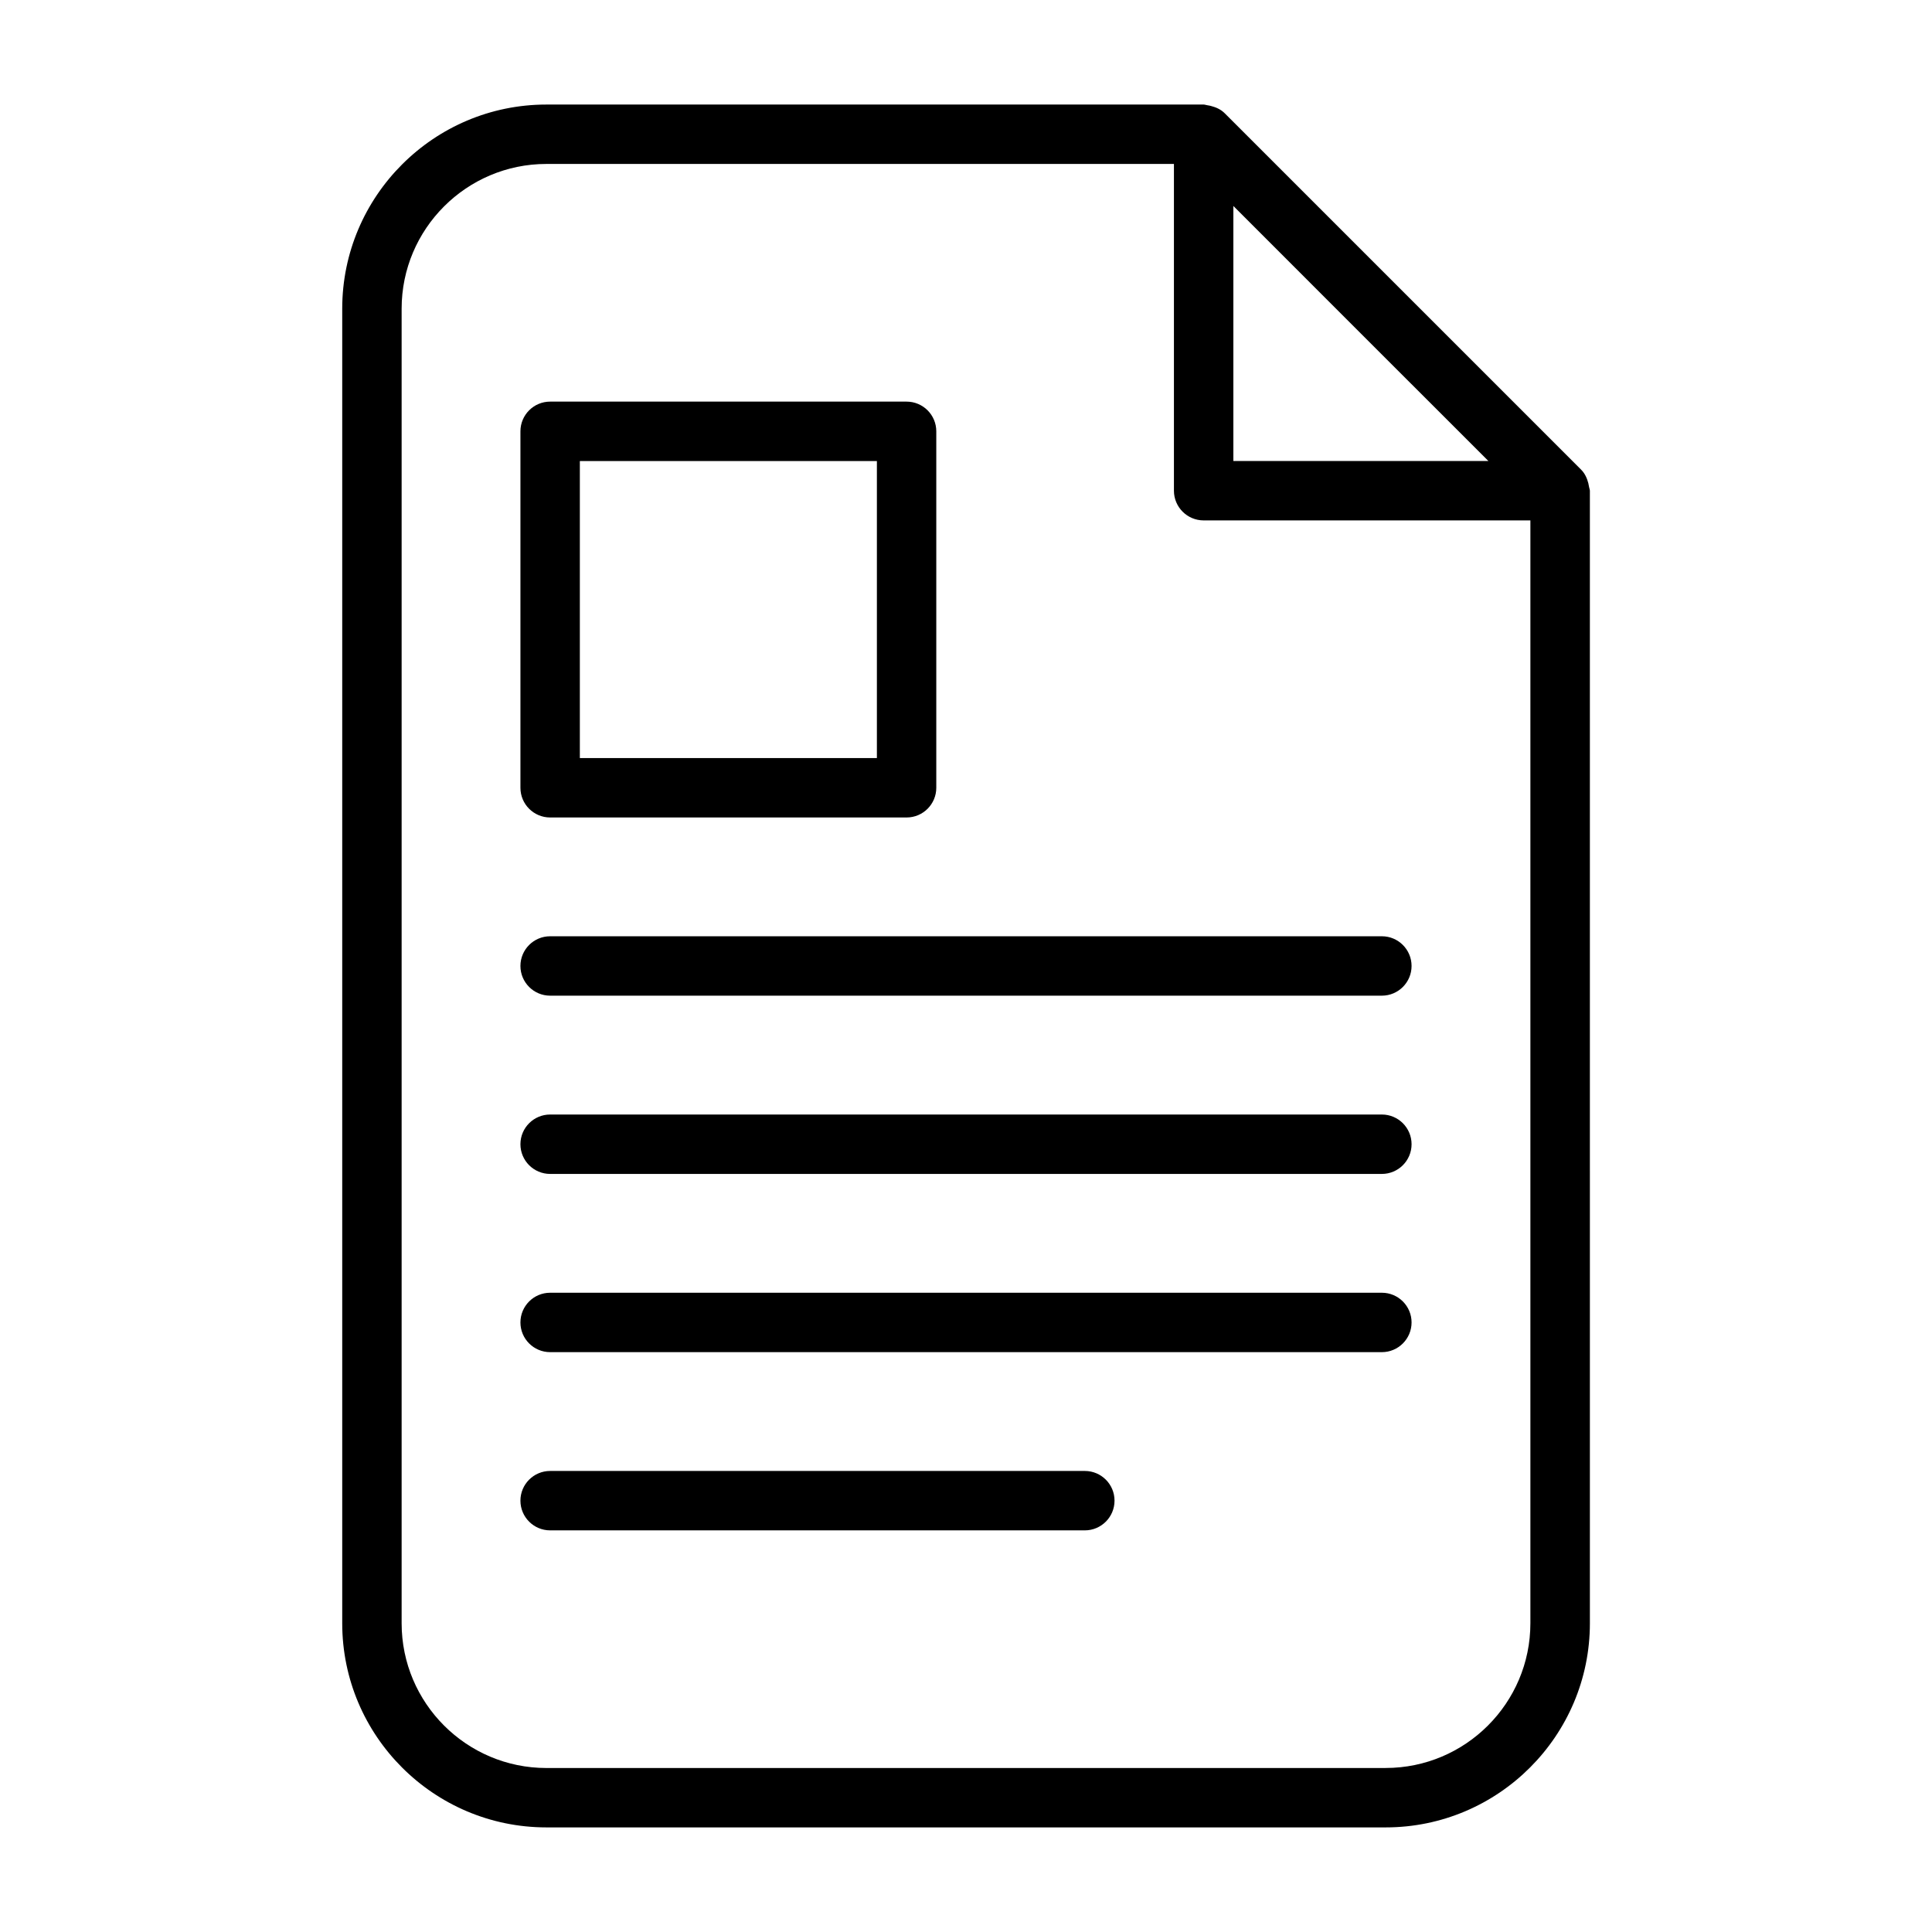
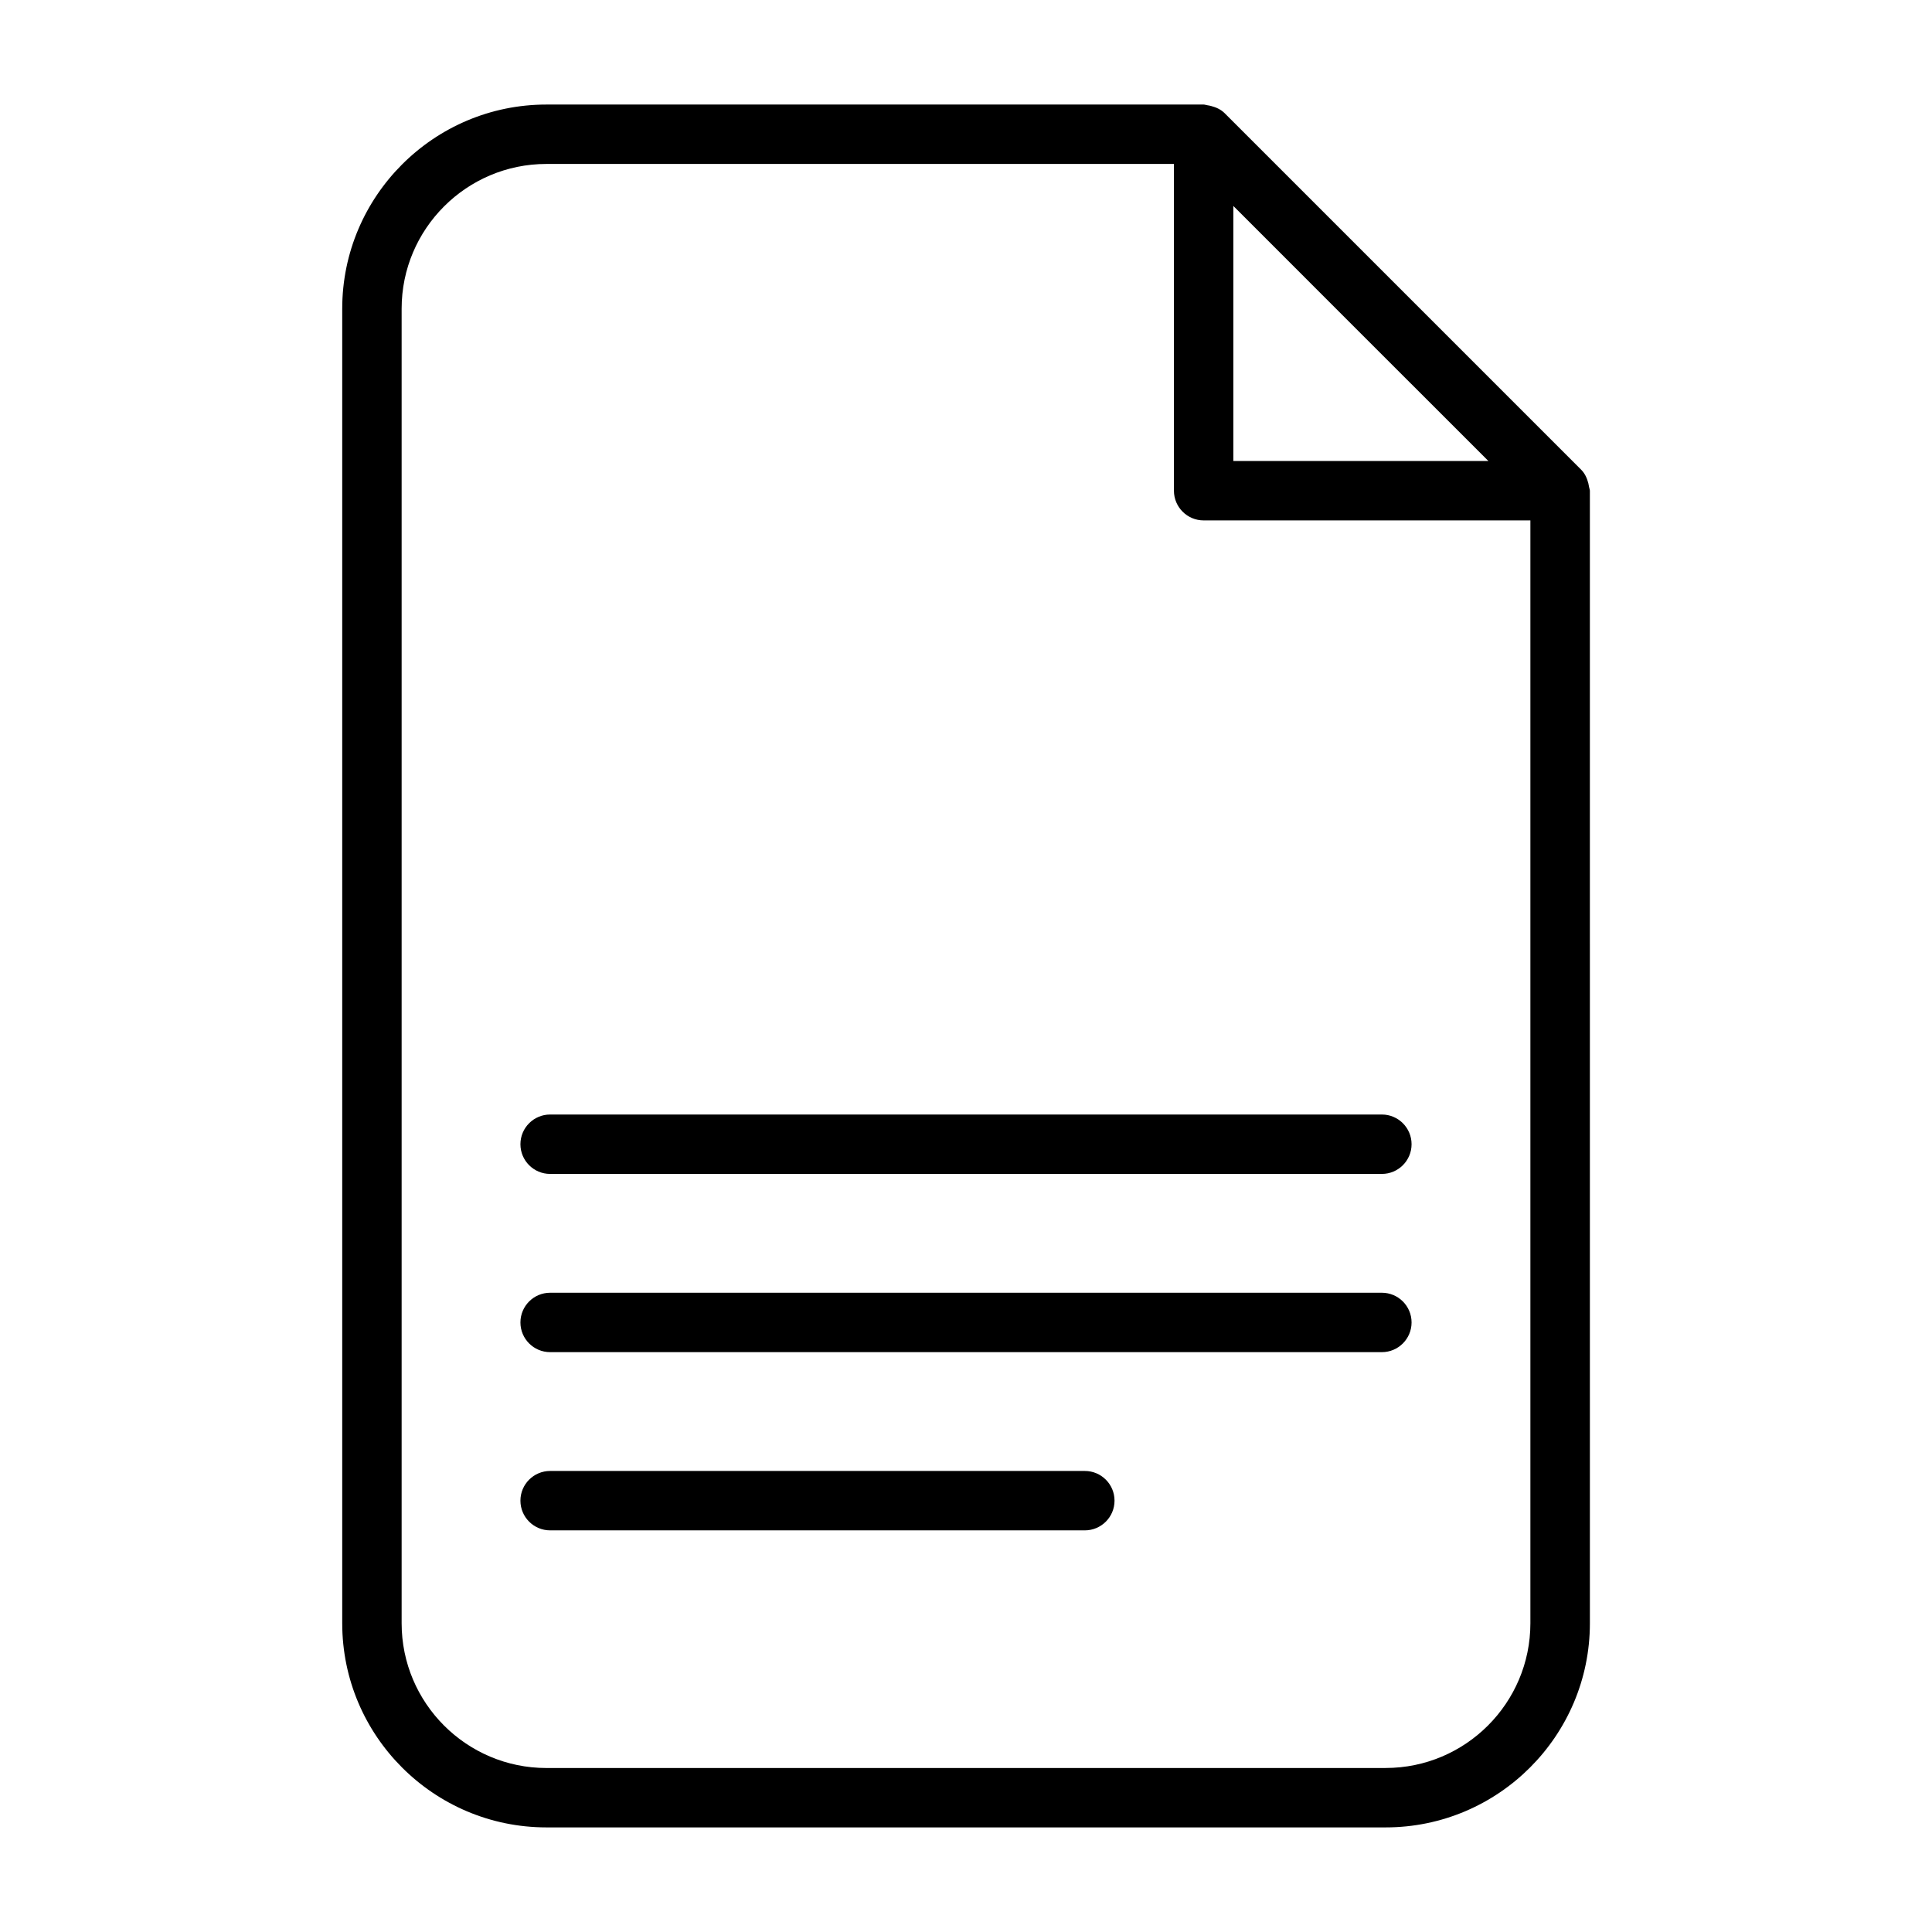
<svg xmlns="http://www.w3.org/2000/svg" fill="#000000" width="800px" height="800px" version="1.1" viewBox="144 144 512 512">
  <g>
    <path d="m565.11 273.02c-0.047-0.332-0.109-0.629-0.188-0.961-0.348-1.34-0.914-2.598-1.906-3.59l-94.465-94.465c-0.992-0.992-2.25-1.559-3.574-1.906-0.348-0.094-0.645-0.156-0.992-0.203-0.344-0.031-0.66-0.188-1.004-0.188h-174.18c-29.832 0-54.109 24.277-54.109 54.094v348.38c0 29.836 24.277 54.098 54.113 54.098h222.42c29.836 0 54.113-24.277 54.113-54.098l-0.004-300.14c-0.016-0.348-0.176-0.68-0.223-1.023zm-26.668-6.848h-67.59v-67.59l33.785 33.801zm-27.238 346.37h-222.4c-21.16 0-38.367-17.207-38.367-38.352v-348.39c0-21.141 17.207-38.352 38.367-38.352h166.3v86.594c0 4.344 3.527 7.871 7.871 7.871h86.594v292.27c0 21.145-17.207 38.352-38.367 38.352z" />
-     <path d="m289.79 360.64h94.465c4.344 0 7.871-3.527 7.871-7.871v-94.465c0-4.344-3.527-7.871-7.871-7.871h-94.465c-4.344 0-7.871 3.527-7.871 7.871v94.465c0 4.348 3.527 7.871 7.871 7.871zm7.875-94.461h78.719v78.719h-78.719z" />
-     <path d="m510.21 392.12h-220.42c-4.344 0-7.871 3.527-7.871 7.871s3.527 7.871 7.871 7.871h220.42c4.344 0 7.871-3.527 7.871-7.871s-3.527-7.871-7.871-7.871z" />
    <path d="m510.21 439.36h-220.42c-4.344 0-7.871 3.527-7.871 7.871s3.527 7.871 7.871 7.871h220.42c4.344 0 7.871-3.527 7.871-7.871s-3.527-7.871-7.871-7.871z" />
    <path d="m510.21 486.59h-220.42c-4.344 0-7.871 3.527-7.871 7.871s3.527 7.871 7.871 7.871h220.42c4.344 0 7.871-3.527 7.871-7.871s-3.527-7.871-7.871-7.871z" />
    <path d="m431.49 533.82h-141.7c-4.344 0-7.871 3.527-7.871 7.871s3.527 7.871 7.871 7.871h141.7c4.344 0 7.871-3.527 7.871-7.871 0.004-4.348-3.523-7.871-7.867-7.871z" />
  </g>
</svg>